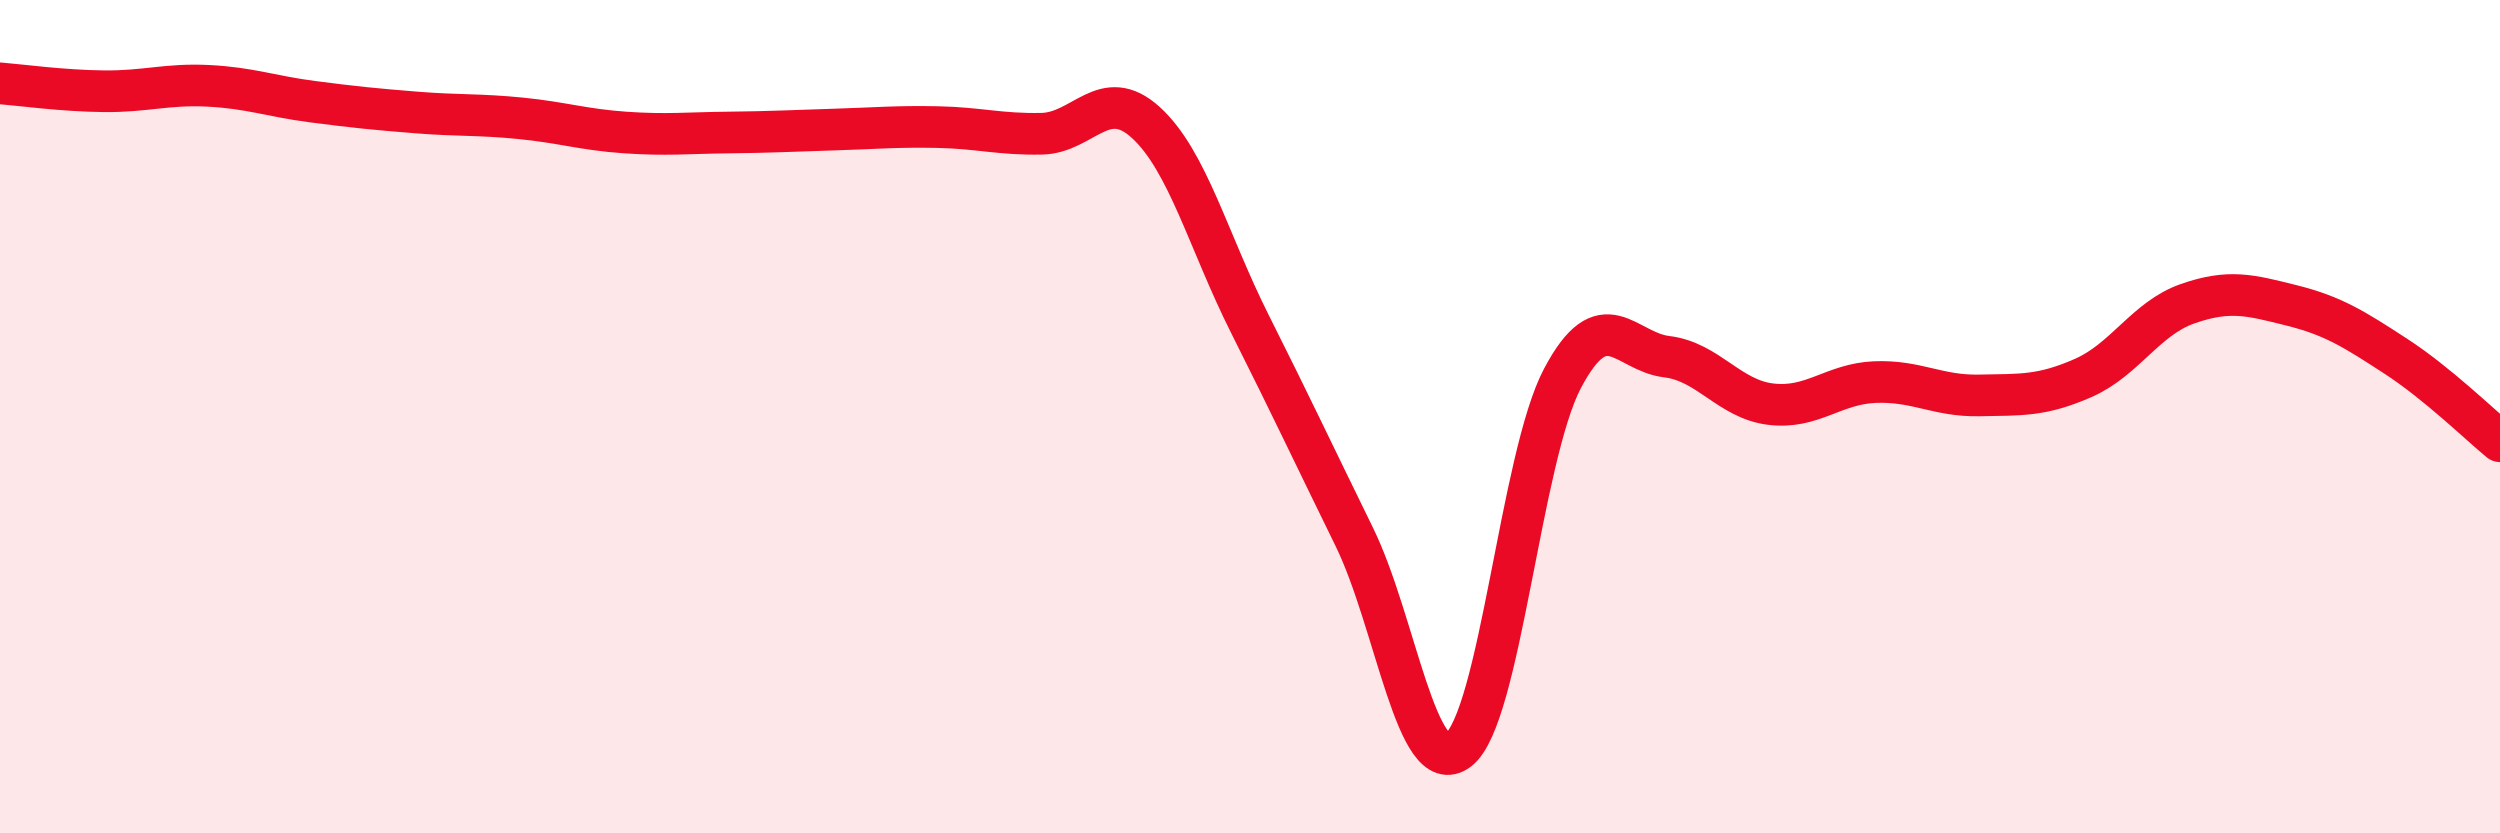
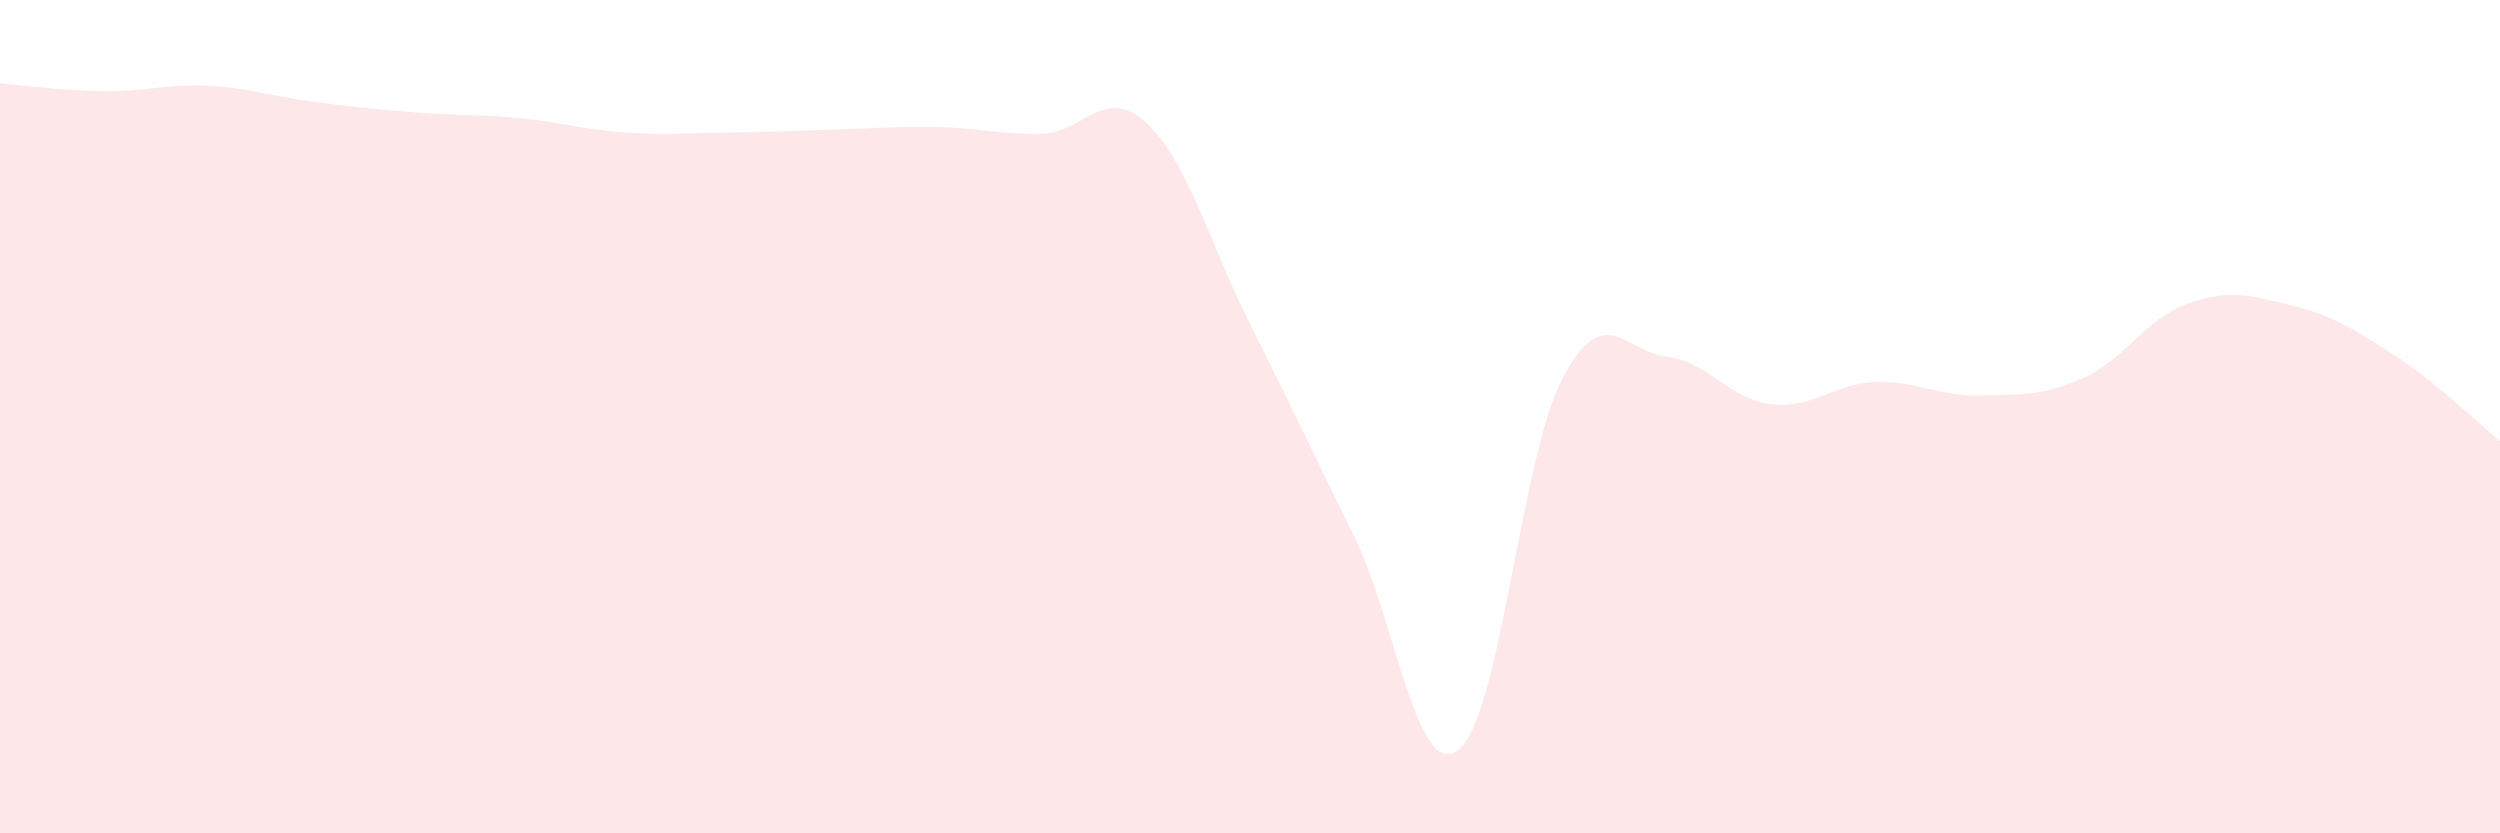
<svg xmlns="http://www.w3.org/2000/svg" width="60" height="20" viewBox="0 0 60 20">
  <path d="M 0,2 C 0.5,2.04 1.5,2.18 2.5,2.19 C 3.5,2.2 4,2.01 5,2.06 C 6,2.11 6.5,2.31 7.5,2.44 C 8.5,2.57 9,2.62 10,2.7 C 11,2.78 11.5,2.74 12.5,2.84 C 13.5,2.94 14,3.11 15,3.18 C 16,3.25 16.5,3.19 17.5,3.18 C 18.5,3.17 19,3.14 20,3.11 C 21,3.08 21.5,3.03 22.5,3.05 C 23.5,3.07 24,3.23 25,3.21 C 26,3.19 26.5,2.03 27.5,2.94 C 28.5,3.85 29,5.79 30,7.78 C 31,9.77 31.5,10.84 32.5,12.88 C 33.5,14.92 34,18.76 35,18 C 36,17.24 36.5,10.97 37.5,9.08 C 38.5,7.19 39,8.44 40,8.56 C 41,8.68 41.5,9.58 42.5,9.7 C 43.5,9.82 44,9.21 45,9.17 C 46,9.13 46.5,9.51 47.5,9.49 C 48.5,9.47 49,9.51 50,9.07 C 51,8.63 51.5,7.64 52.5,7.29 C 53.5,6.94 54,7.08 55,7.33 C 56,7.58 56.5,7.9 57.5,8.55 C 58.5,9.2 59.5,10.18 60,10.59L60 20L0 20Z" fill="#EB0A25" opacity="0.1" stroke-linecap="round" stroke-linejoin="round" />
-   <path d="M 0,2 C 0.5,2.04 1.5,2.18 2.5,2.19 C 3.5,2.2 4,2.01 5,2.06 C 6,2.11 6.5,2.31 7.5,2.44 C 8.5,2.57 9,2.62 10,2.7 C 11,2.78 11.5,2.74 12.5,2.84 C 13.5,2.94 14,3.11 15,3.18 C 16,3.25 16.5,3.19 17.5,3.18 C 18.5,3.17 19,3.14 20,3.11 C 21,3.08 21.5,3.03 22.5,3.05 C 23.5,3.07 24,3.23 25,3.21 C 26,3.19 26.5,2.03 27.5,2.94 C 28.5,3.85 29,5.79 30,7.78 C 31,9.77 31.5,10.84 32.5,12.88 C 33.5,14.92 34,18.76 35,18 C 36,17.24 36.5,10.97 37.5,9.08 C 38.5,7.19 39,8.44 40,8.56 C 41,8.68 41.5,9.58 42.5,9.7 C 43.5,9.82 44,9.21 45,9.17 C 46,9.13 46.5,9.51 47.5,9.49 C 48.5,9.47 49,9.51 50,9.07 C 51,8.63 51.5,7.64 52.5,7.29 C 53.5,6.94 54,7.08 55,7.33 C 56,7.58 56.5,7.9 57.5,8.55 C 58.5,9.2 59.5,10.18 60,10.59" stroke="#EB0A25" stroke-width="1" fill="none" stroke-linecap="round" stroke-linejoin="round" />
</svg>